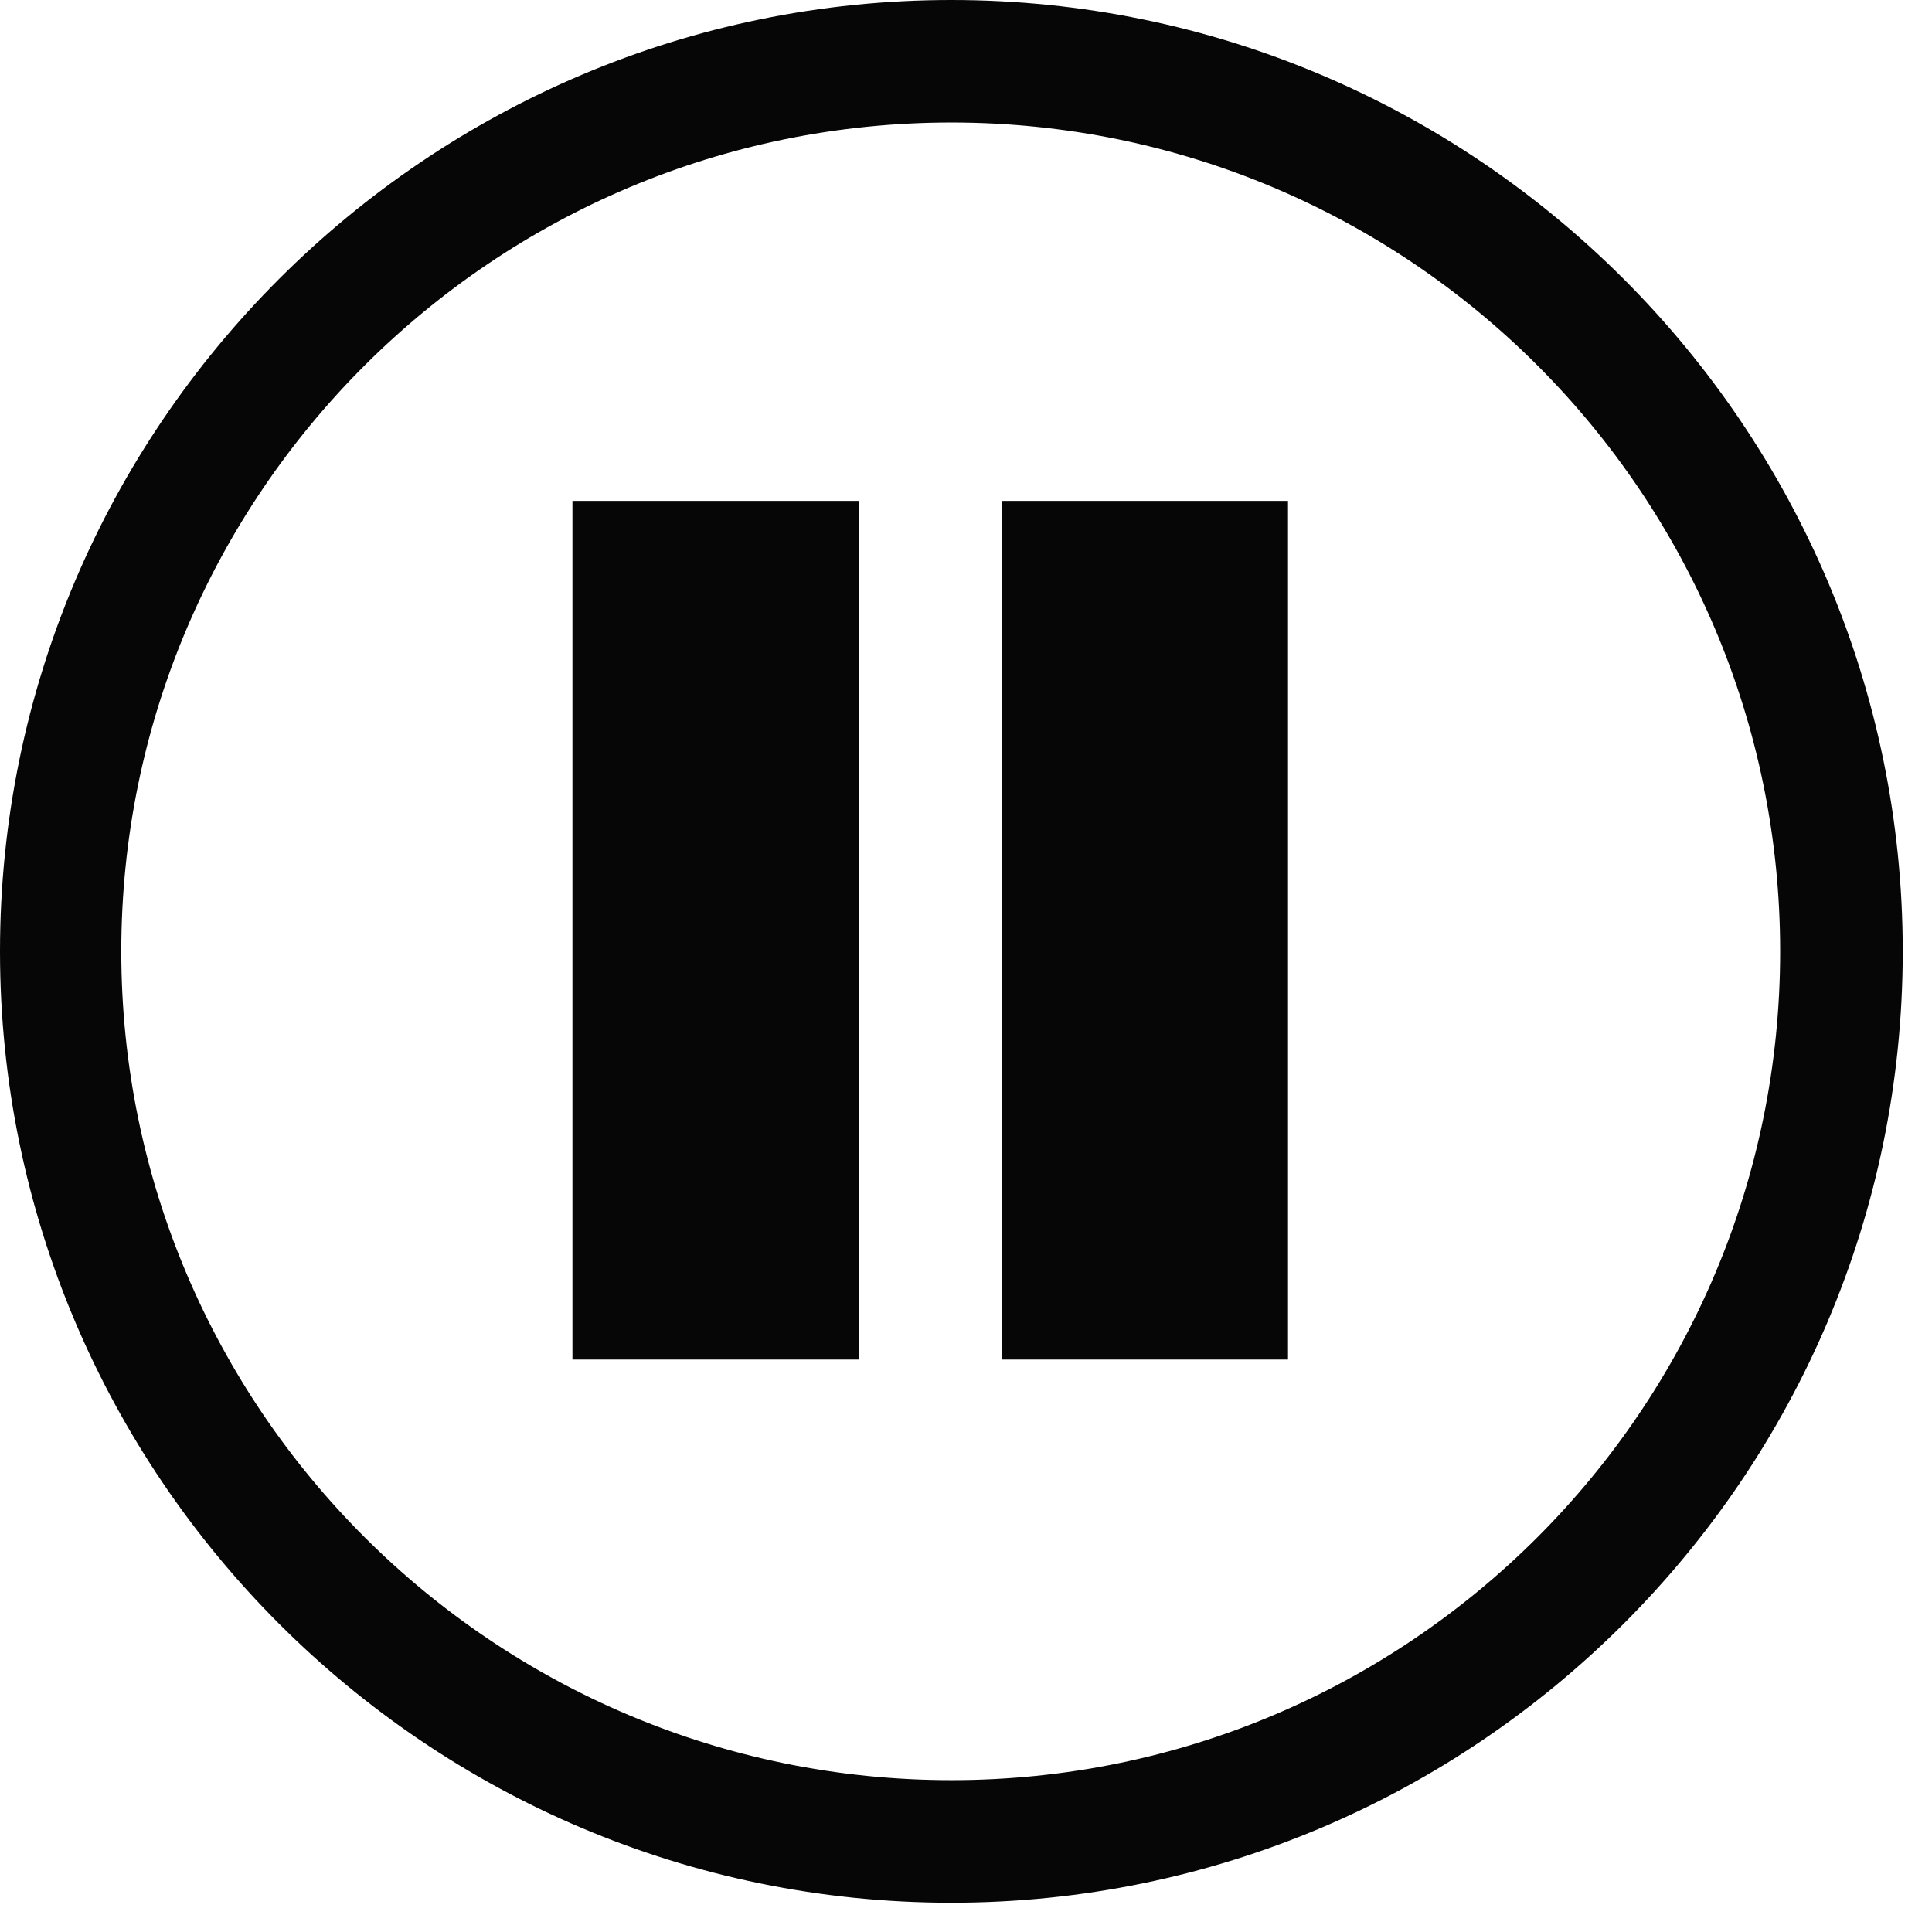
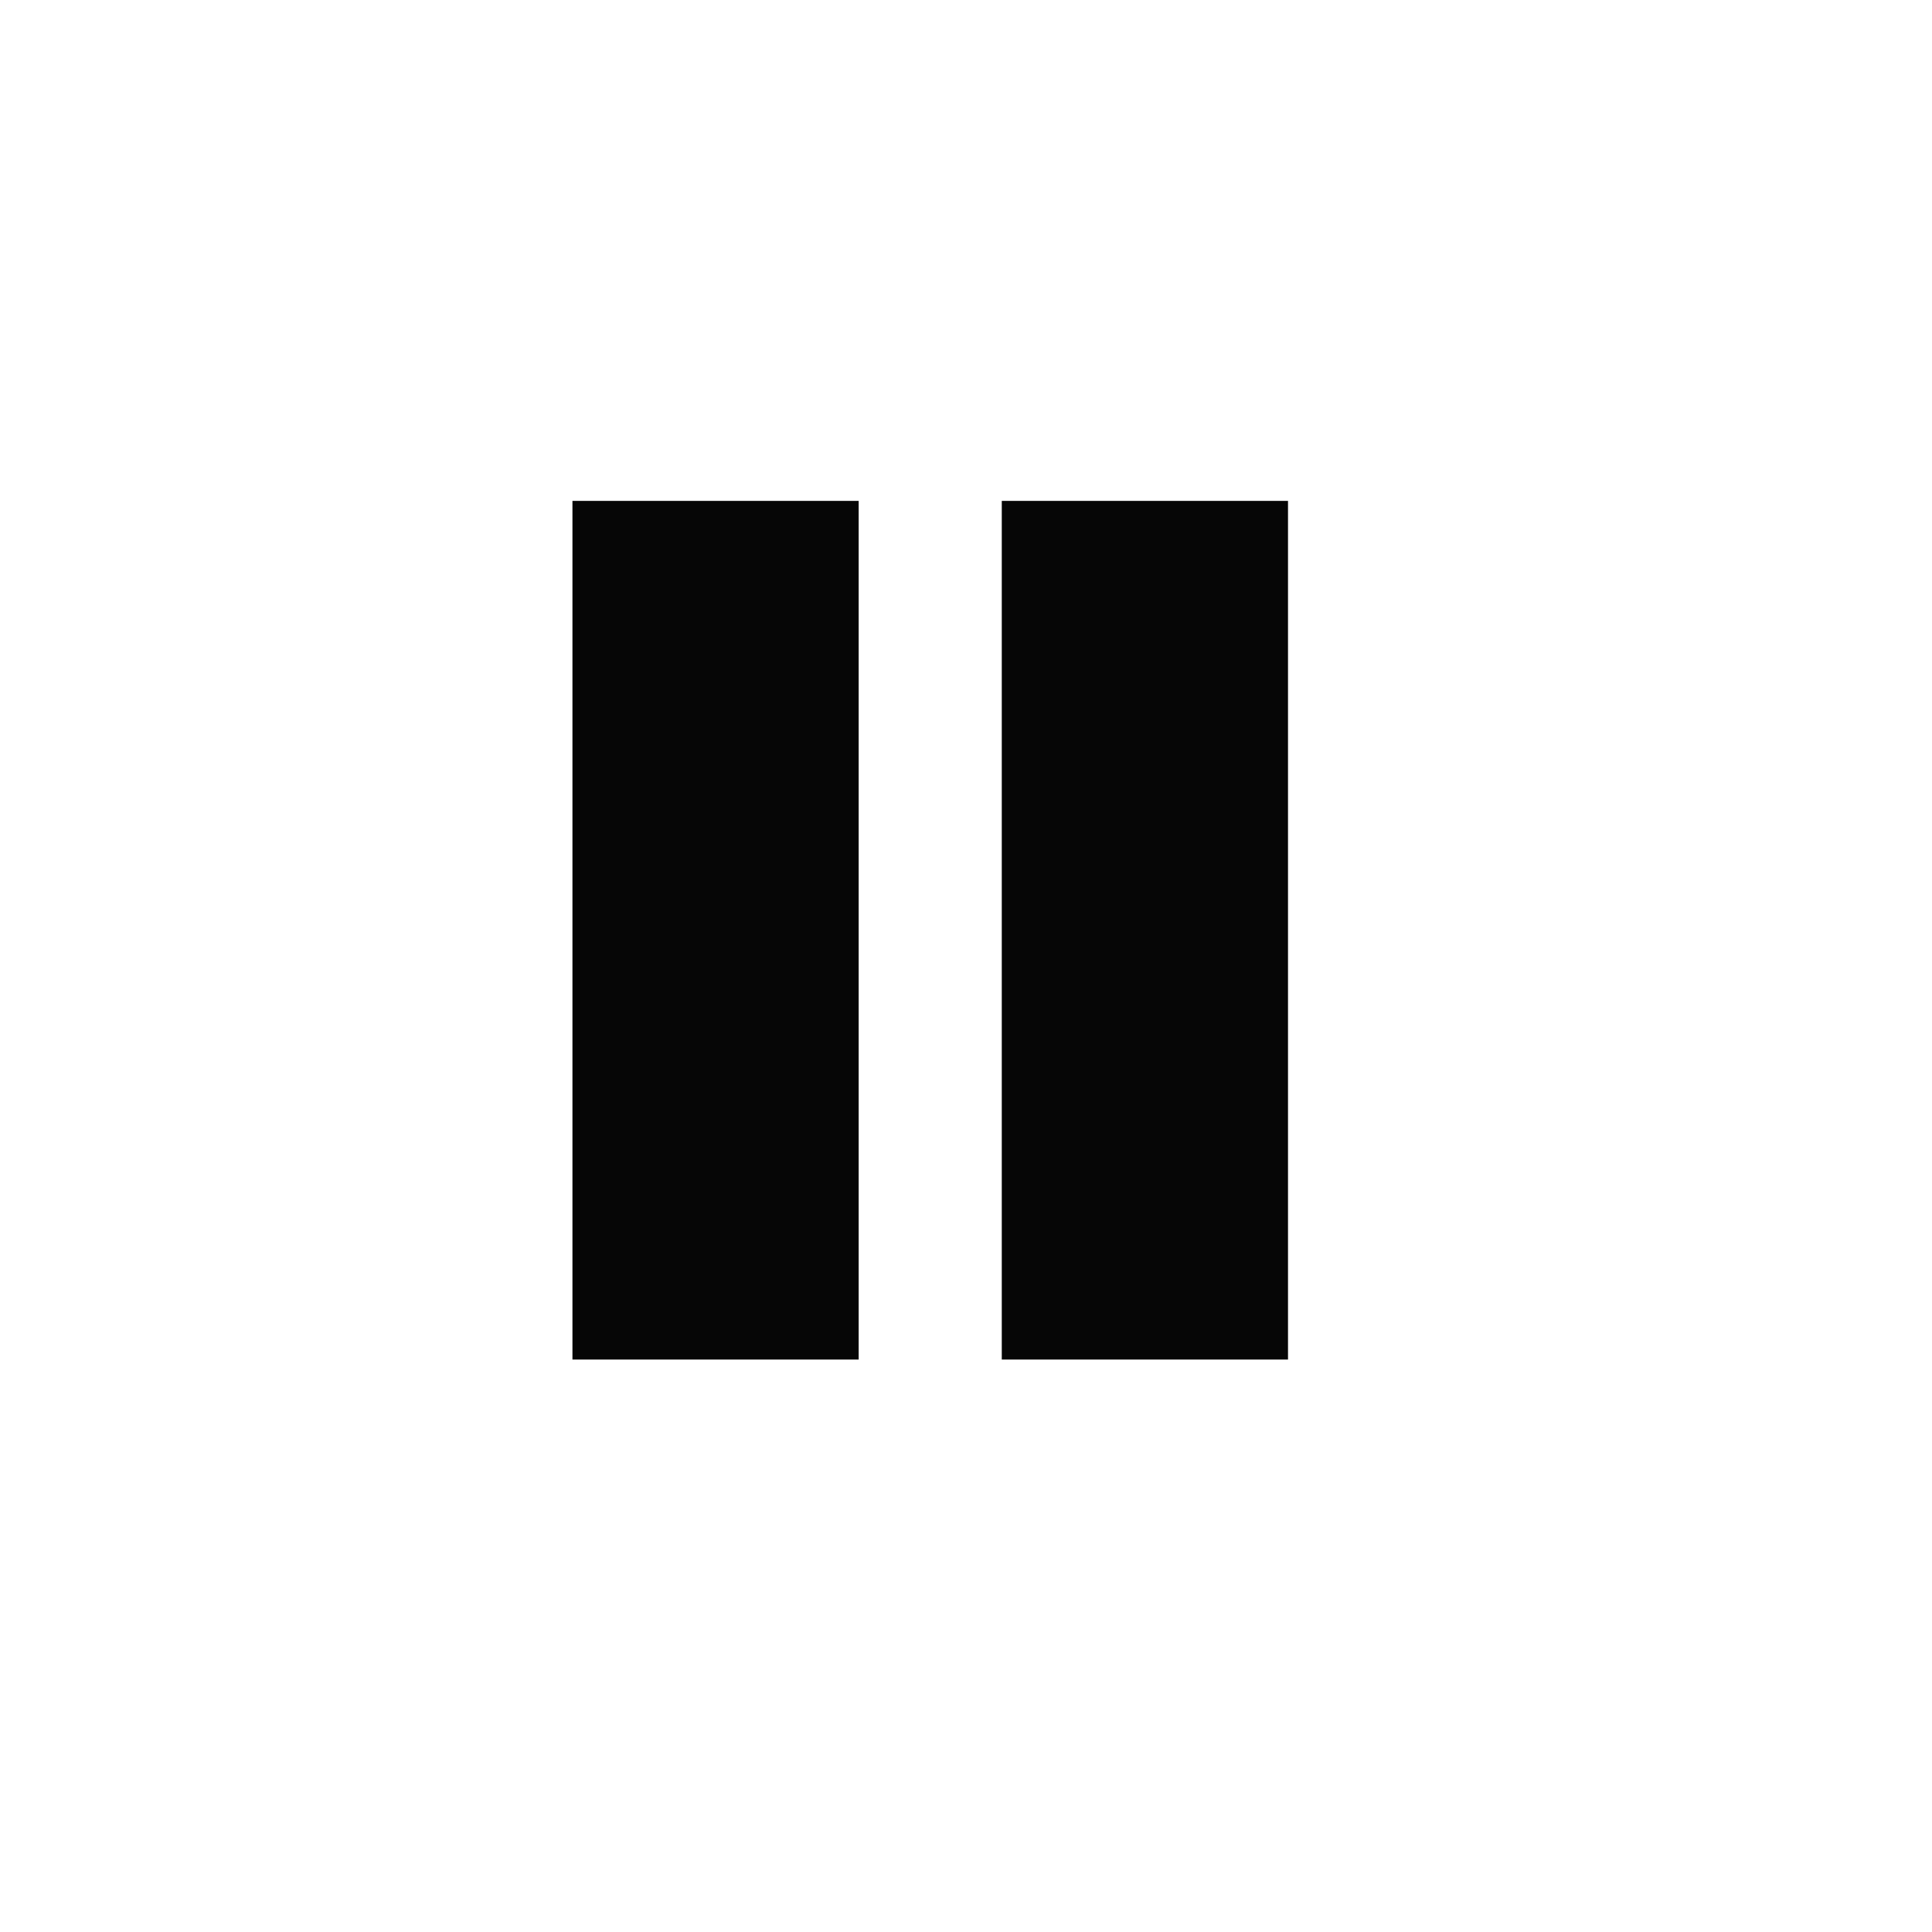
<svg xmlns="http://www.w3.org/2000/svg" width="27" height="27" viewBox="0 0 27 27" fill="none">
  <rect x="8" y="7" width="4" height="12" fill="#060606" />
  <rect x="14" y="7" width="4" height="12" fill="#060606" />
-   <path d="M13.295 26.591C20.616 26.591 26.591 20.633 26.591 13.295C26.591 5.975 20.633 0 13.295 0C5.975 0 0 5.958 0 13.295C0 20.616 5.958 26.591 13.295 26.591ZM13.295 1.712C19.69 1.712 24.878 6.901 24.878 13.295C24.878 19.69 19.69 24.878 13.295 24.878C6.901 24.878 1.695 19.69 1.695 13.295C1.695 6.901 6.901 1.712 13.295 1.712Z" fill="#060606" />
</svg>